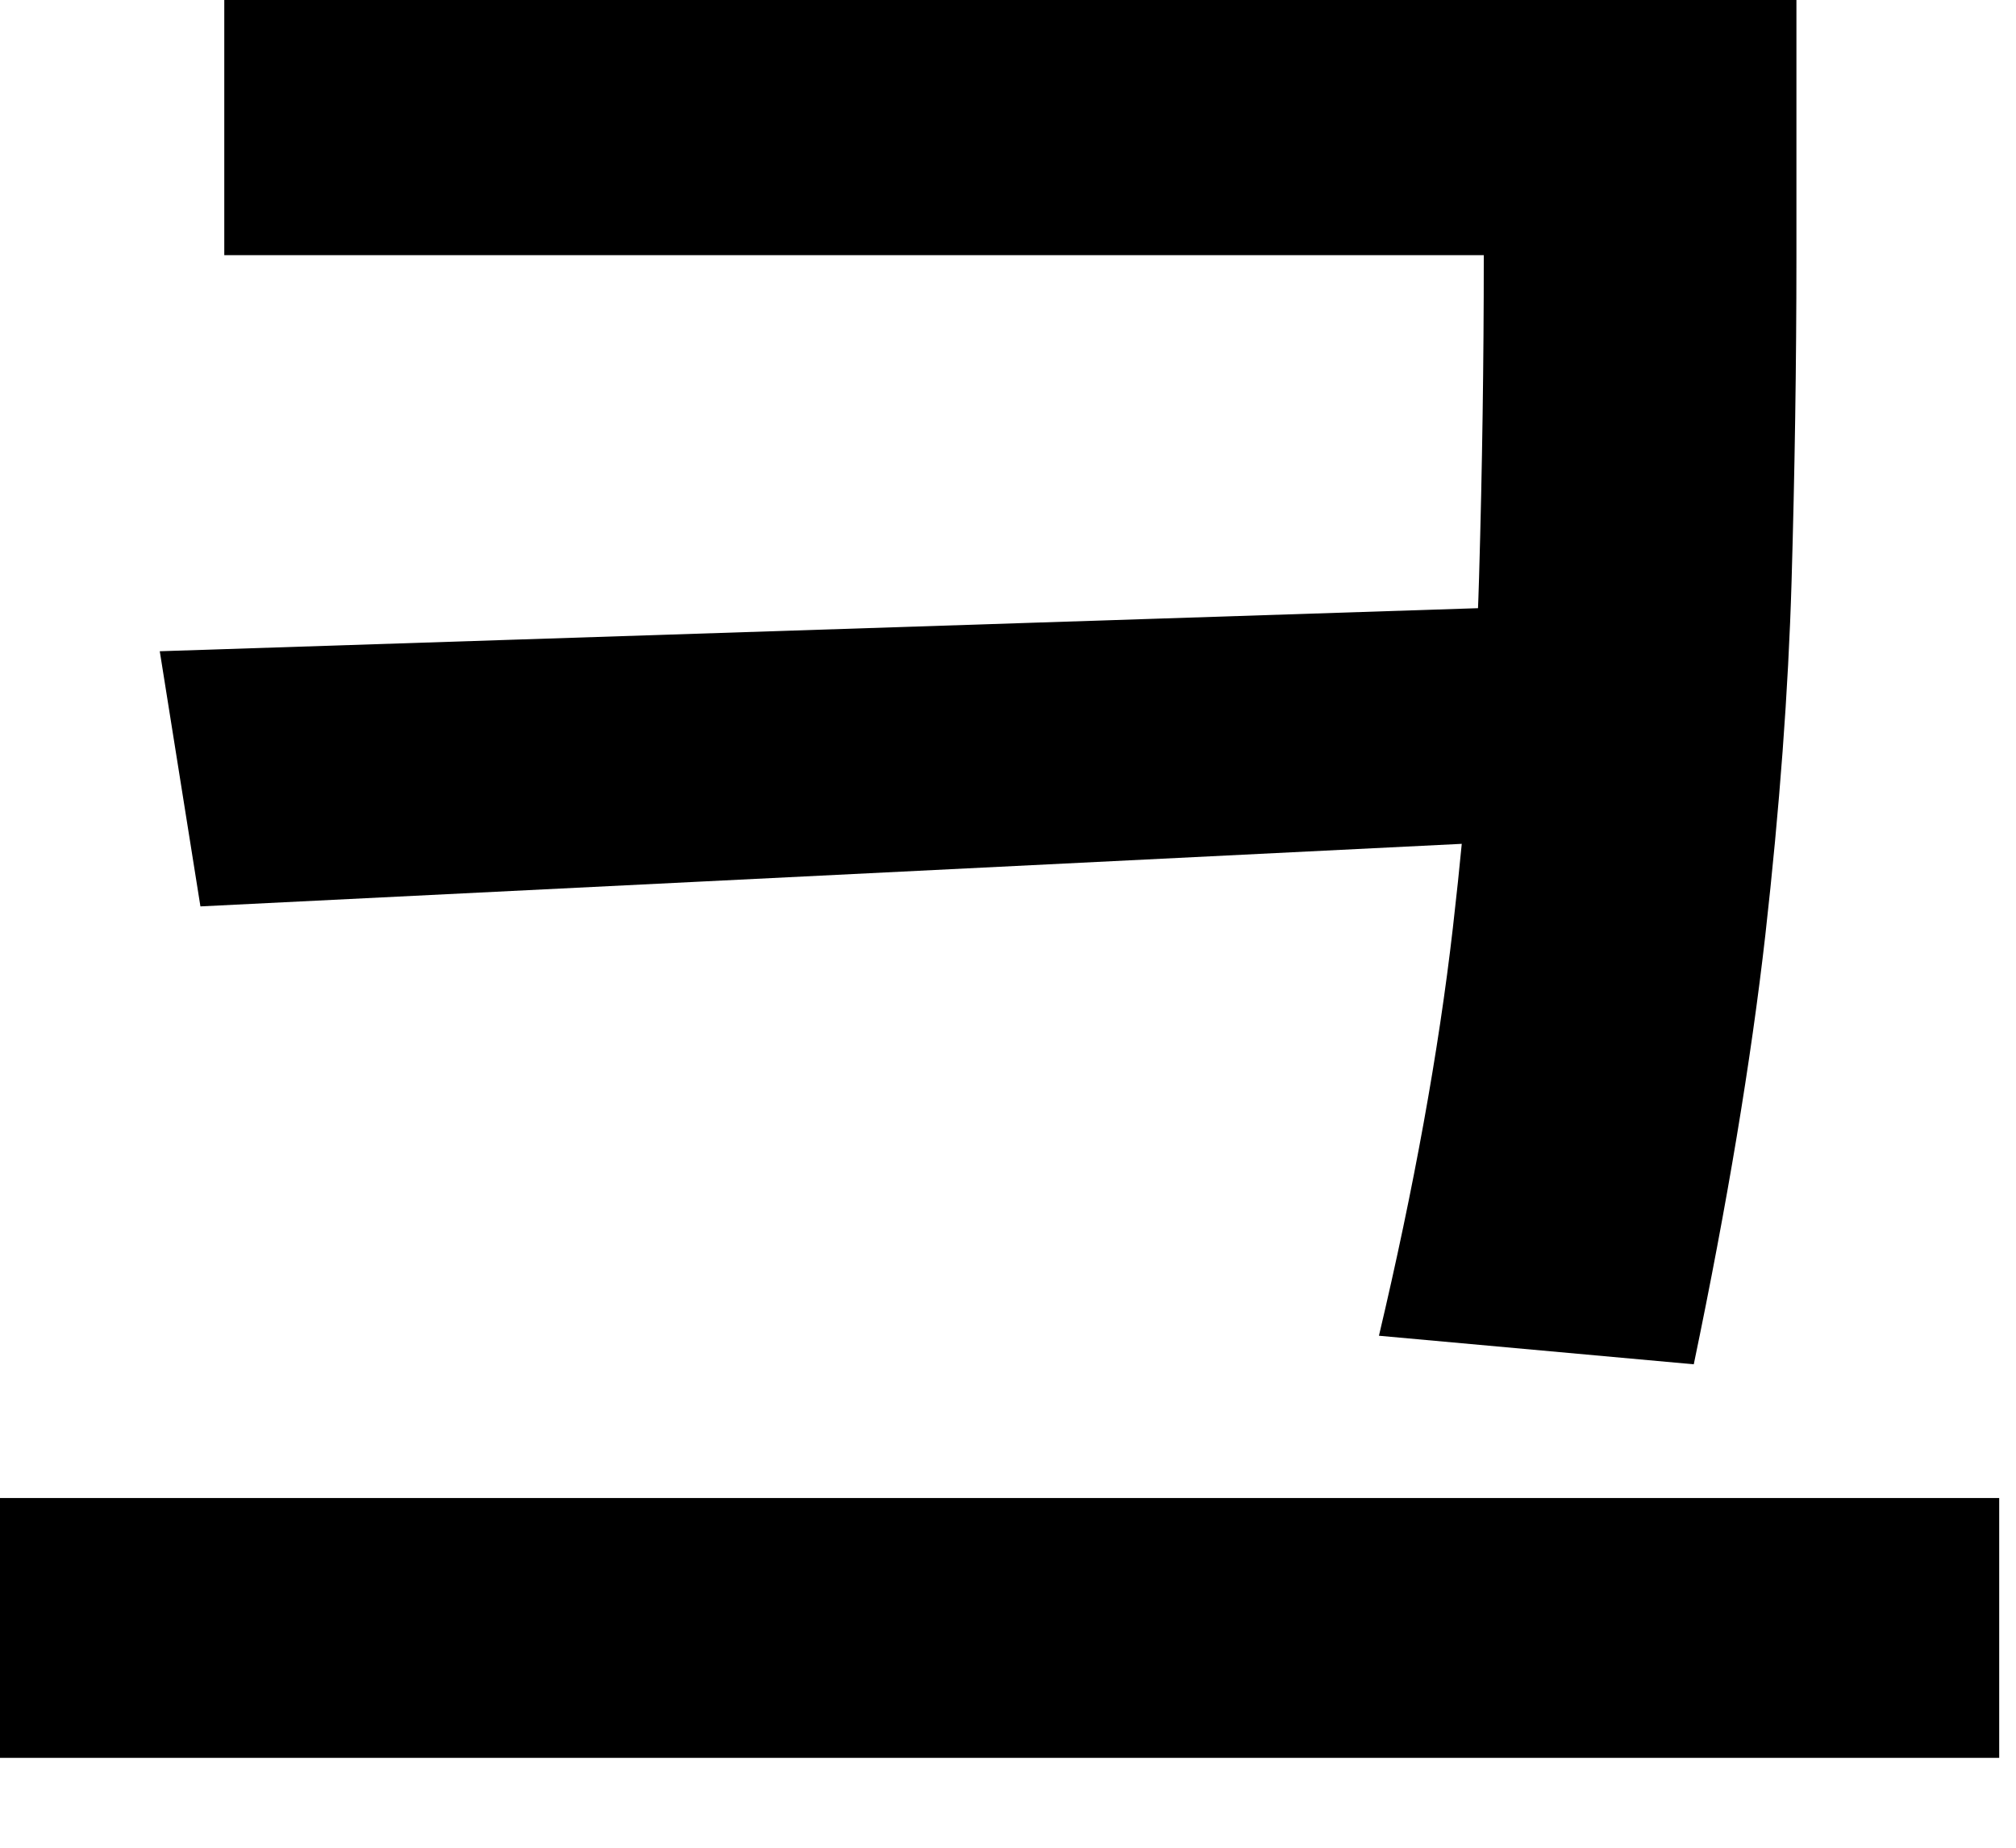
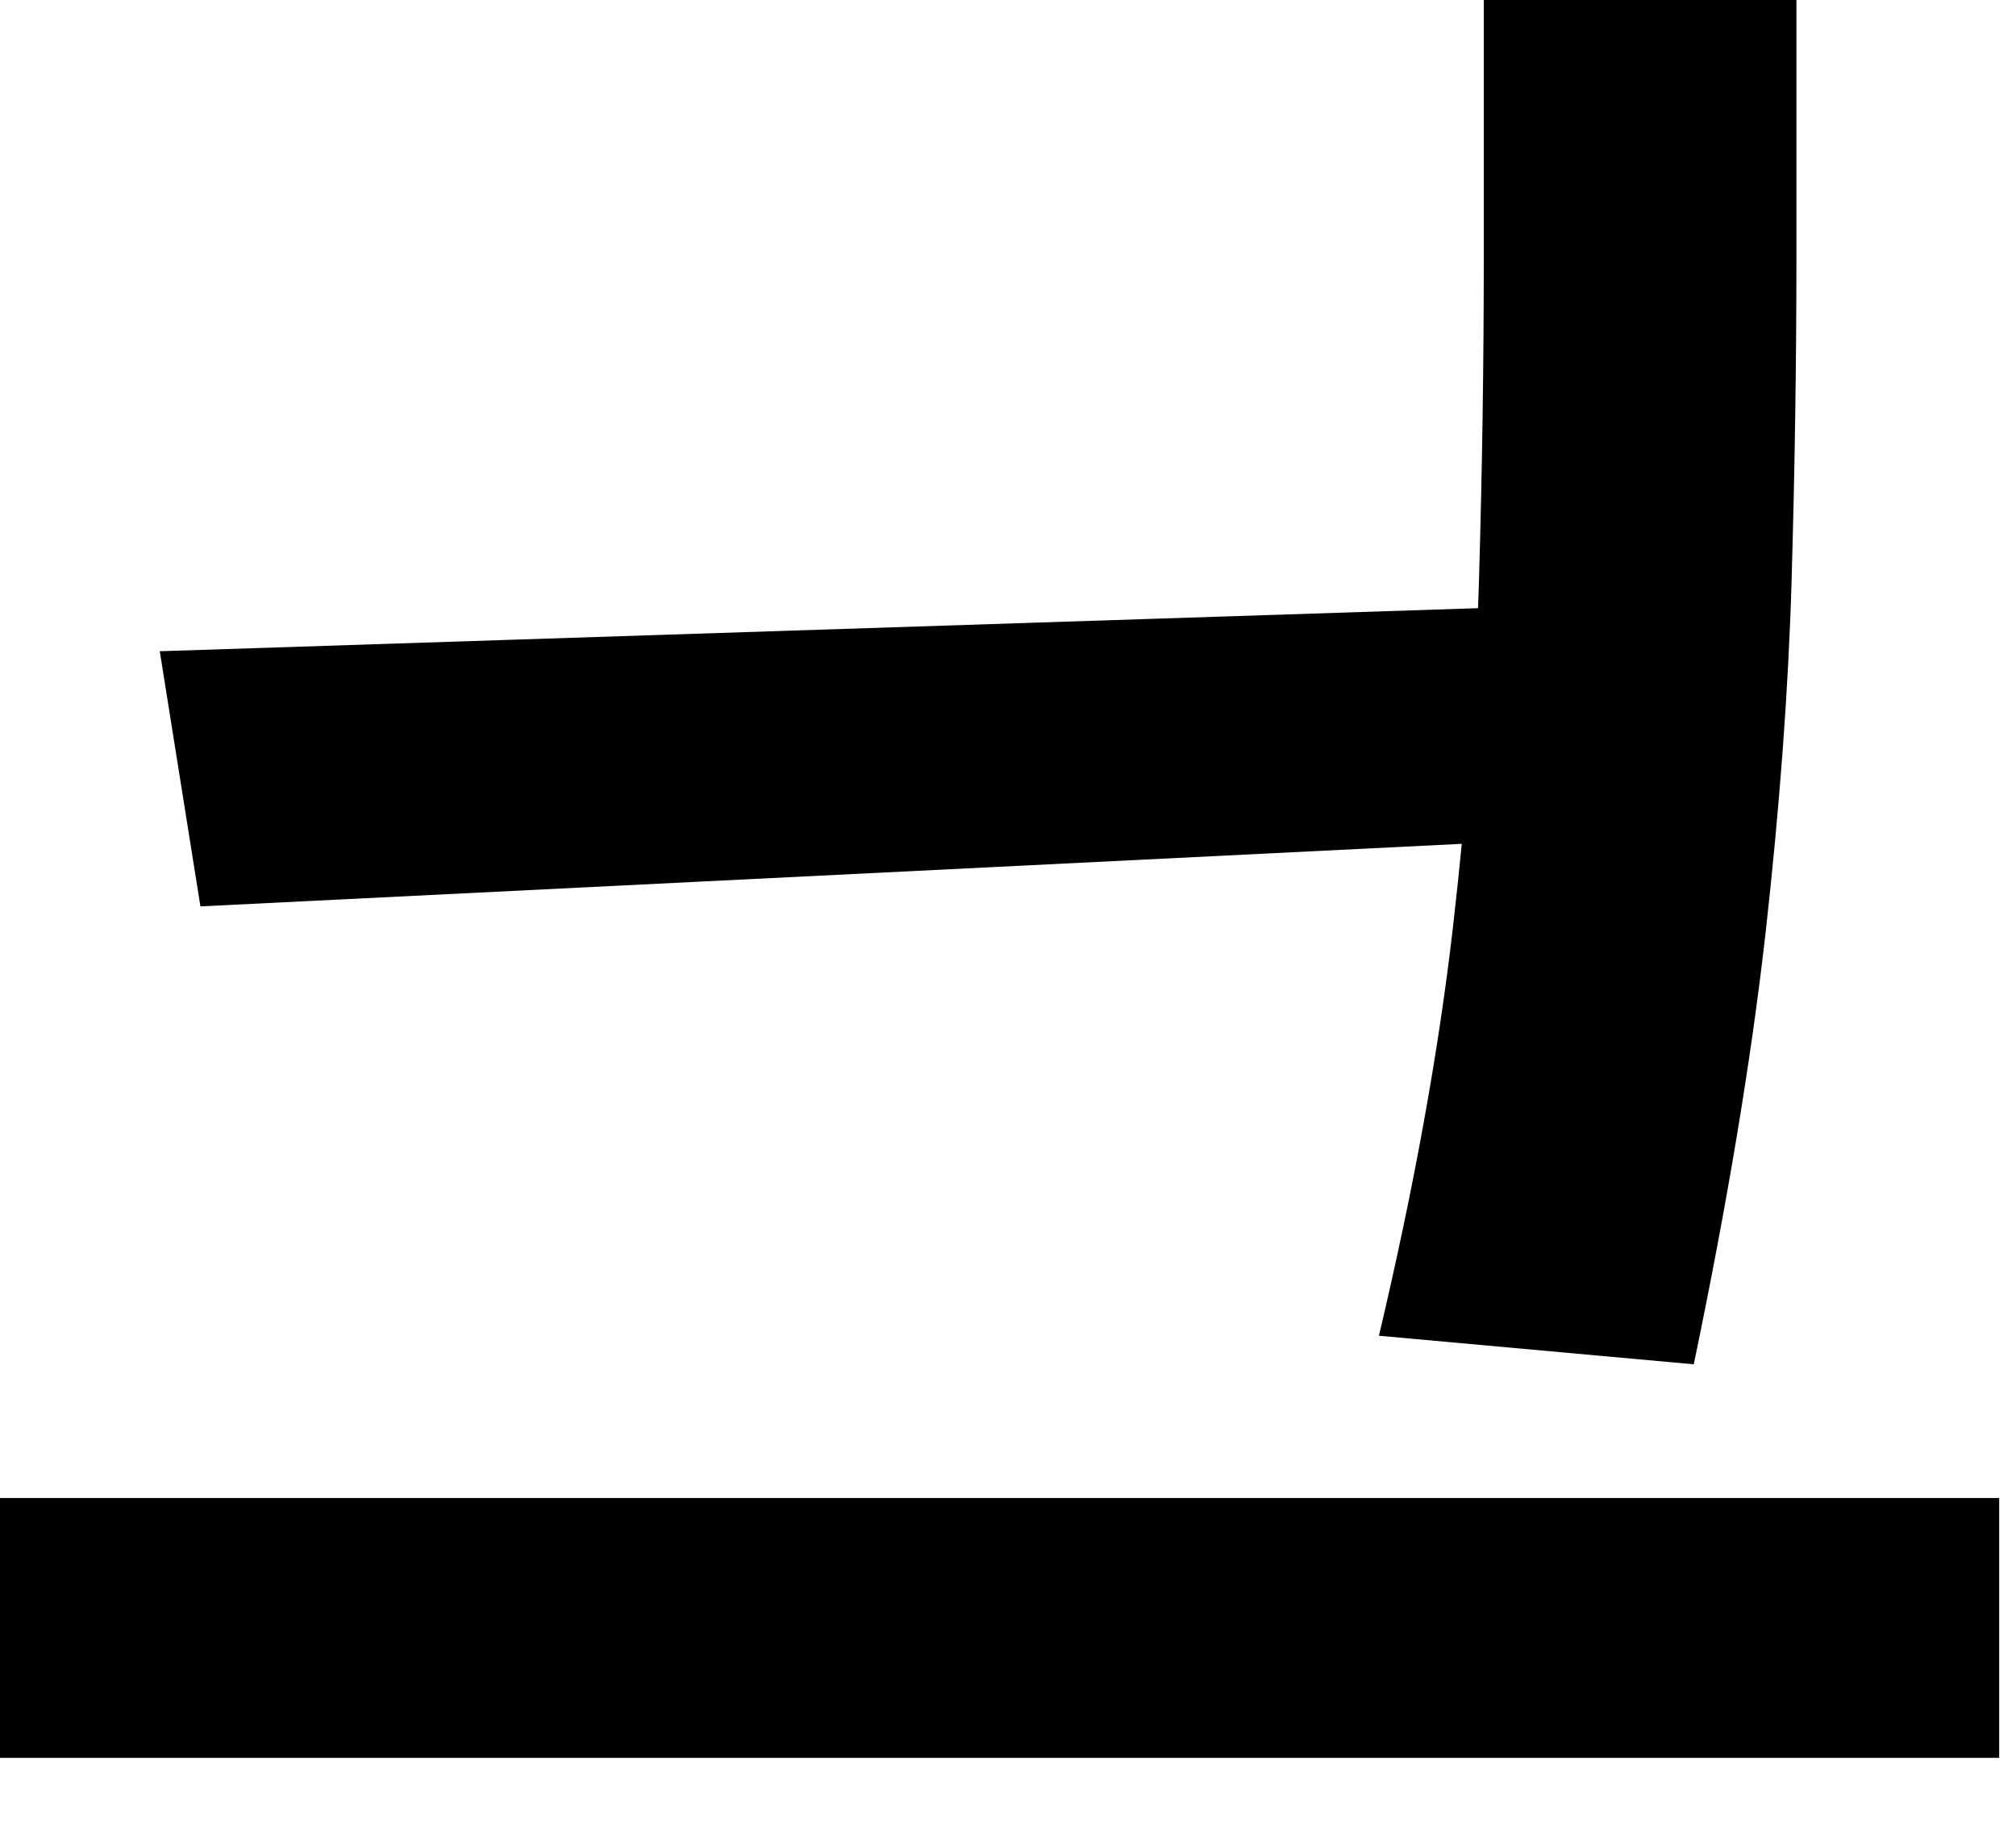
<svg xmlns="http://www.w3.org/2000/svg" fill="none" height="100%" overflow="visible" preserveAspectRatio="none" style="display: block;" viewBox="0 0 12 11" width="100%">
-   <path d="M1.335 0H9.628V1.519H1.335V0ZM0 8.918H11.9V10.465H0V8.918ZM8.832 0H10.693V1.534C10.693 2.168 10.683 2.812 10.664 3.465C10.645 4.109 10.593 4.809 10.508 5.566C10.423 6.314 10.281 7.166 10.082 8.122L8.208 7.952C8.416 7.072 8.563 6.262 8.648 5.524C8.733 4.785 8.785 4.09 8.804 3.436C8.823 2.783 8.832 2.149 8.832 1.534V0ZM9.216 3.607V4.998L1.193 5.396L0.951 3.877L9.216 3.607Z" fill="black" id="Vector" />
+   <path d="M1.335 0V1.519H1.335V0ZM0 8.918H11.9V10.465H0V8.918ZM8.832 0H10.693V1.534C10.693 2.168 10.683 2.812 10.664 3.465C10.645 4.109 10.593 4.809 10.508 5.566C10.423 6.314 10.281 7.166 10.082 8.122L8.208 7.952C8.416 7.072 8.563 6.262 8.648 5.524C8.733 4.785 8.785 4.09 8.804 3.436C8.823 2.783 8.832 2.149 8.832 1.534V0ZM9.216 3.607V4.998L1.193 5.396L0.951 3.877L9.216 3.607Z" fill="black" id="Vector" />
</svg>